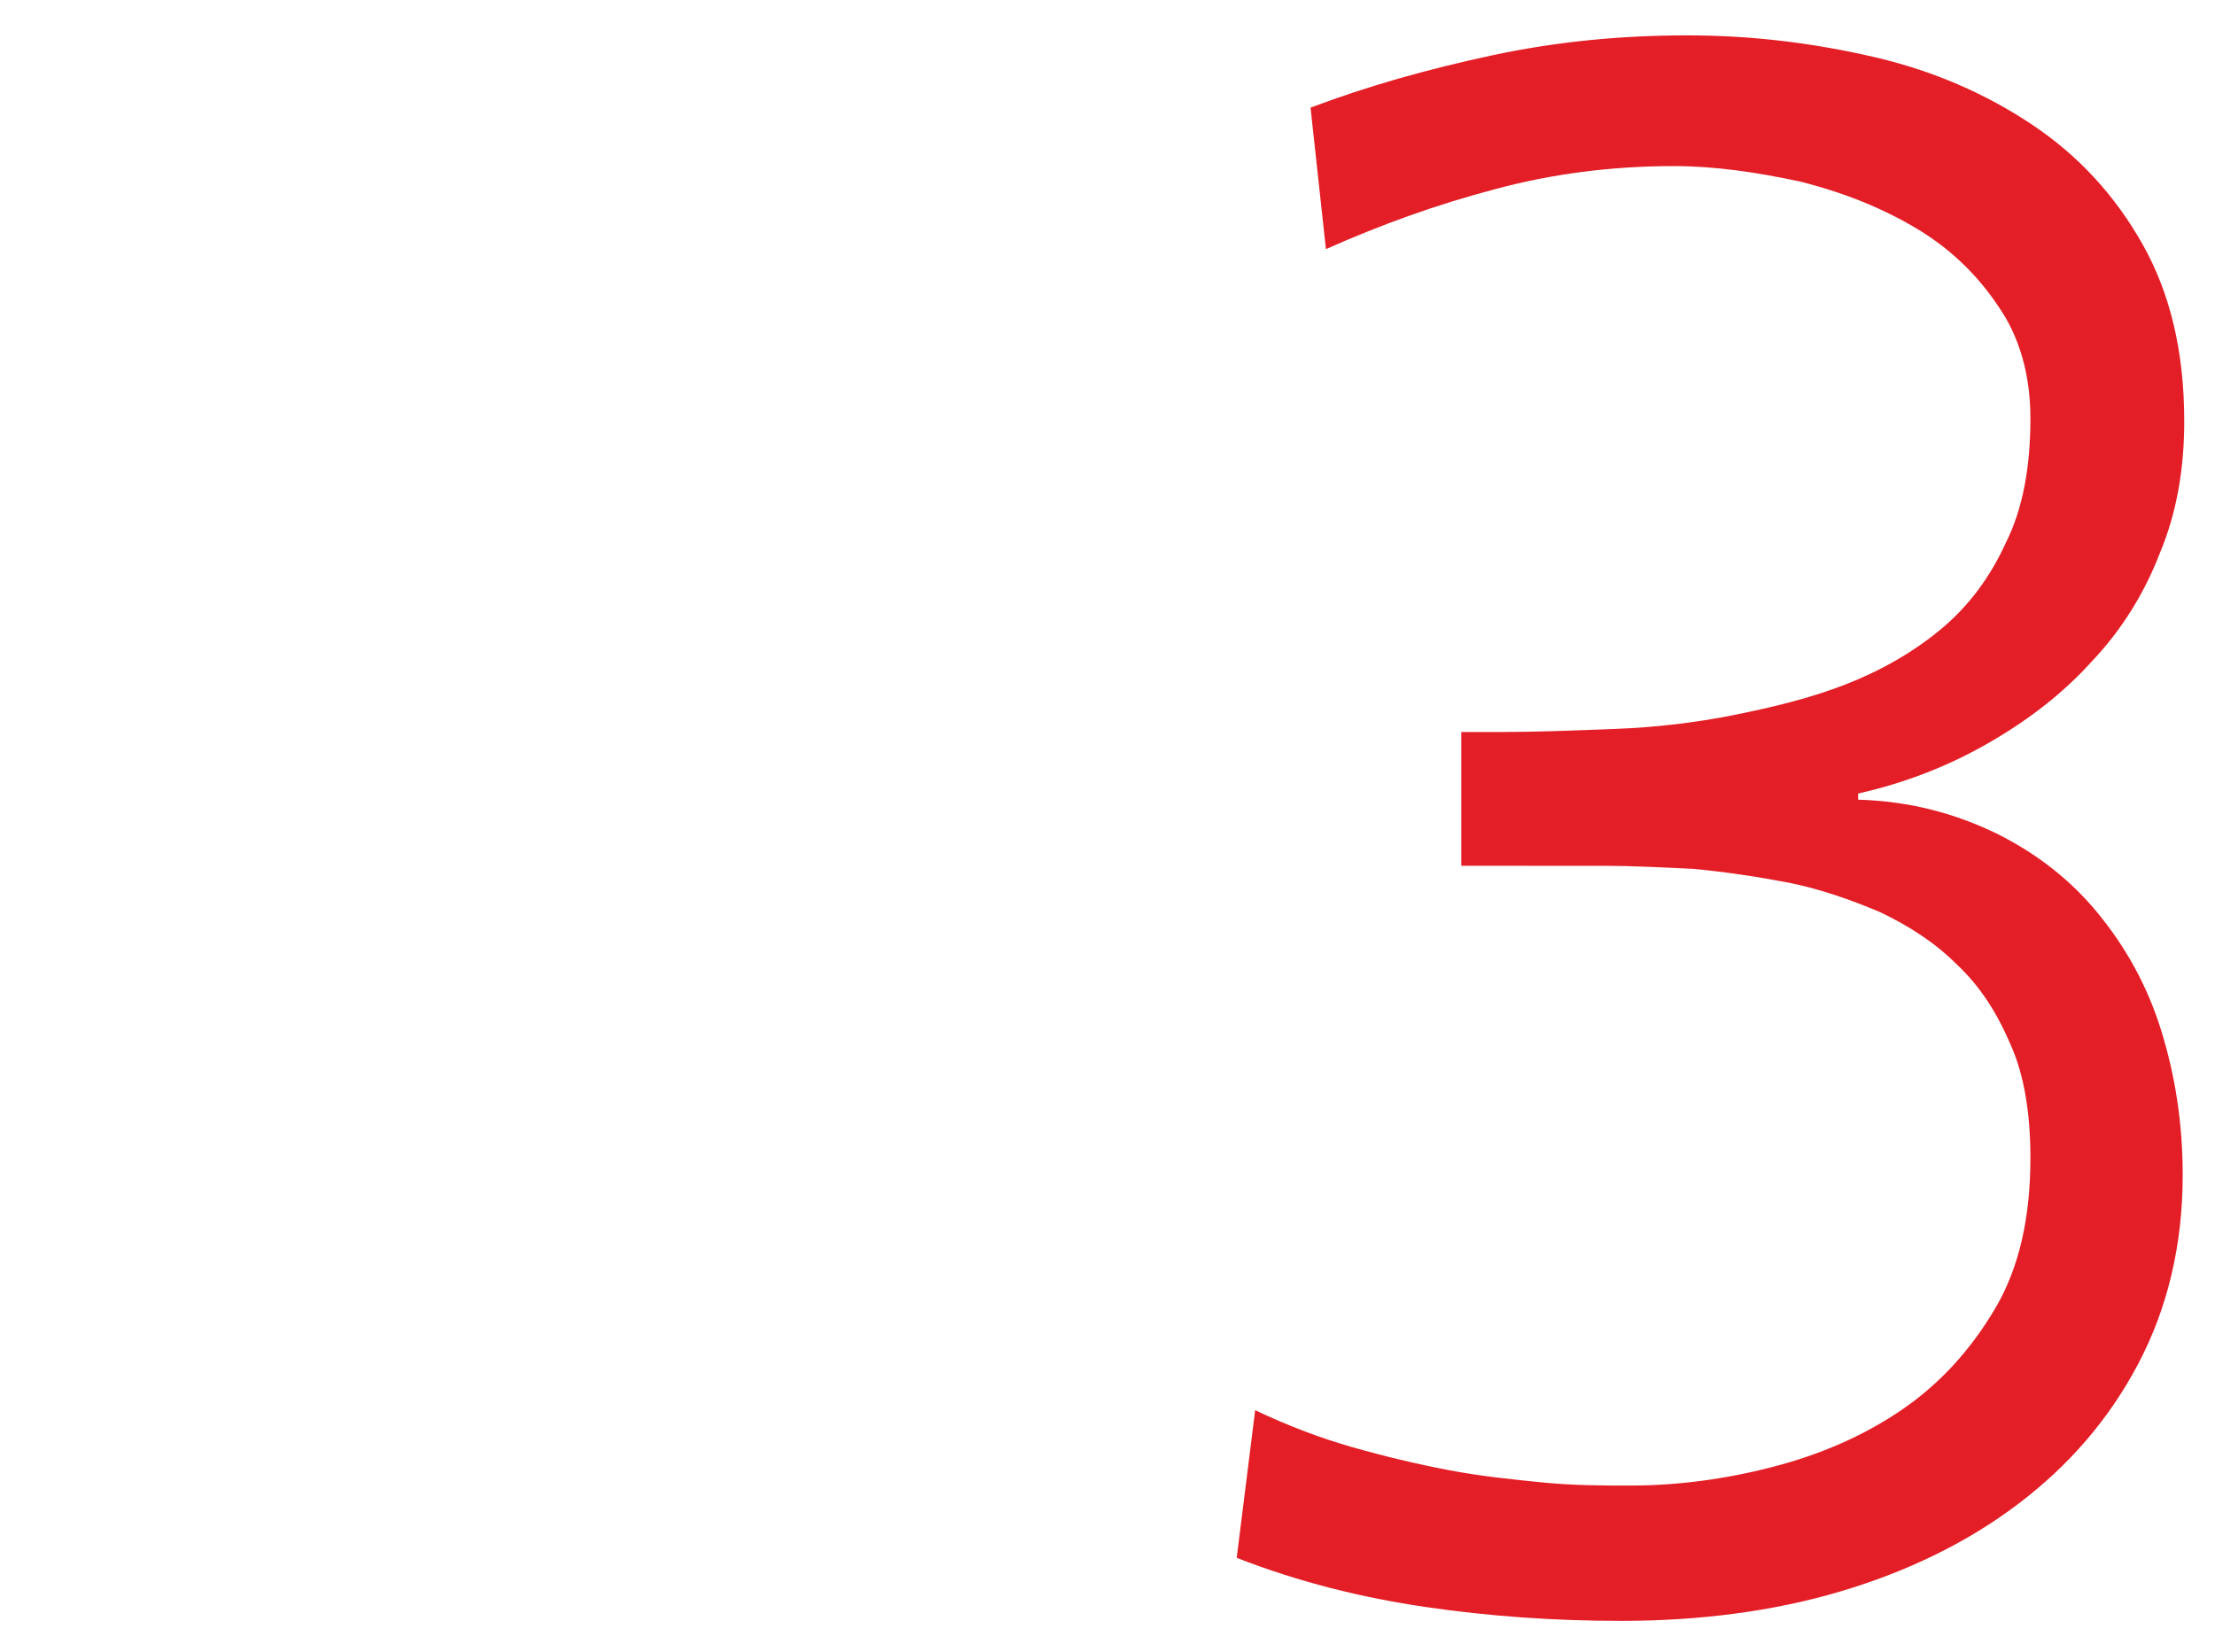
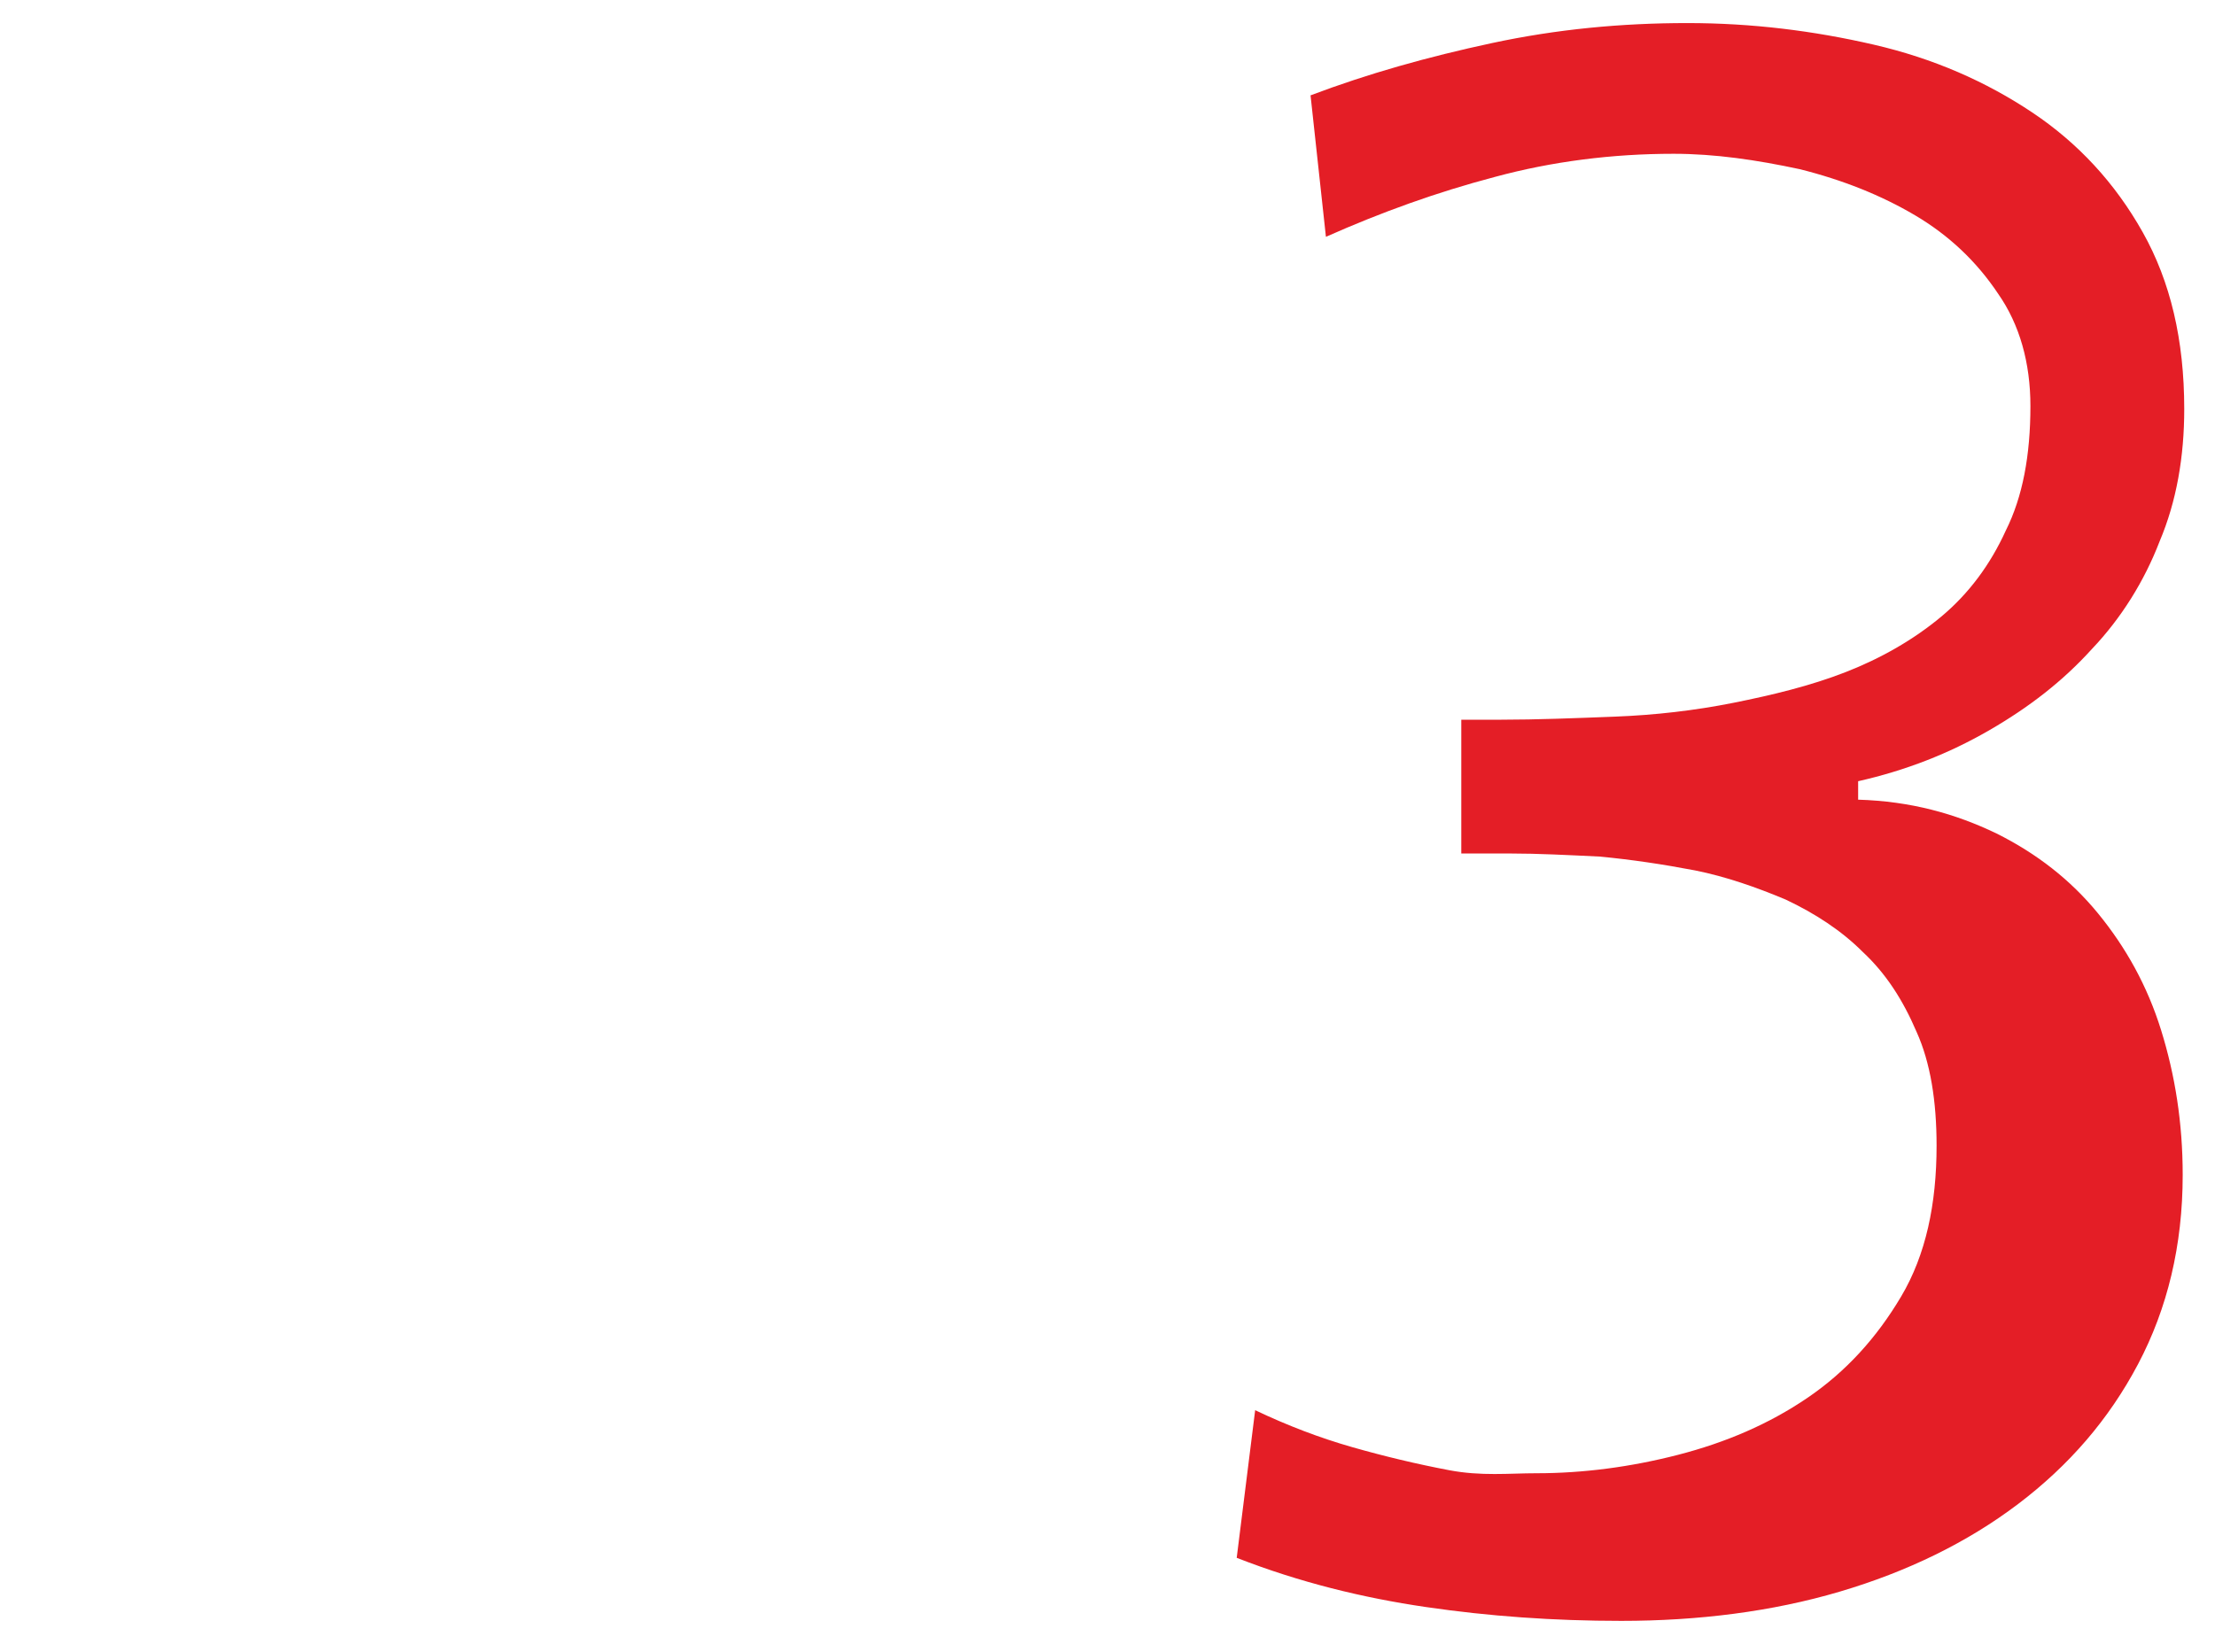
<svg xmlns="http://www.w3.org/2000/svg" version="1.1" id="Layer_1" x="0px" y="0px" viewBox="0 0 144 107.4" style="enable-background:new 0 0 144 107.4;" xml:space="preserve">
  <style type="text/css">
	.st0{enable-background:new    ;}
	.st1{fill:#E41E26;}
</style>
  <g class="st0">
-     <path class="st1" d="M141.9,76.4c0,4.6-1,8.7-2.9,12.3c-1.9,3.6-4.5,6.6-7.8,9.1s-7.2,4.4-11.6,5.7s-9.2,1.9-14.2,1.9   c-4.4,0-8.6-0.3-12.7-0.9s-8.2-1.6-12.3-3.2l1.2-9.6c2.1,1,4.2,1.8,6.3,2.4c2.1,0.6,4.2,1.1,6.3,1.5c2.1,0.4,4.1,0.6,6.1,0.8   s3.9,0.2,5.7,0.2c3,0,6.1-0.4,9.2-1.2c3.1-0.8,5.9-2,8.4-3.7s4.5-3.9,6.1-6.6c1.6-2.7,2.3-6,2.3-9.8c0-2.9-0.4-5.4-1.3-7.4   c-0.9-2.1-2-3.8-3.5-5.2c-1.4-1.4-3.1-2.5-5-3.4c-1.9-0.8-3.9-1.5-5.9-1.9c-2.1-0.4-4.1-0.7-6.2-0.9c-2.1-0.1-4-0.2-5.8-0.2H95   v-8.7h2.6c2.3,0,4.8-0.1,7.4-0.2c2.6-0.1,5.2-0.4,7.7-0.9s5-1.1,7.3-2s4.4-2.1,6.2-3.6c1.8-1.5,3.2-3.4,4.2-5.6   c1.1-2.2,1.6-4.9,1.6-8.1c0-2.8-0.7-5.3-2.1-7.3c-1.4-2.1-3.2-3.8-5.4-5.1c-2.2-1.3-4.7-2.3-7.5-3c-2.8-0.6-5.5-1-8.2-1   c-4,0-7.9,0.5-11.6,1.5c-3.8,1-7.4,2.3-11,3.9l-1-9.2c3.7-1.4,7.6-2.5,11.8-3.4c4.2-0.9,8.4-1.3,12.7-1.3c4.2,0,8.2,0.5,12.1,1.4   s7.3,2.4,10.3,4.4s5.4,4.6,7.2,7.8s2.7,7,2.7,11.5c0,3.1-0.5,6-1.6,8.6c-1,2.6-2.5,5-4.4,7c-1.9,2.1-4.1,3.8-6.7,5.3   c-2.6,1.5-5.4,2.6-8.5,3.3V52c3.4,0.1,6.3,0.9,9,2.2c2.6,1.3,4.8,3,6.6,5.2s3.2,4.7,4.1,7.6C141.4,69.9,141.9,73,141.9,76.4z" />
+     <path class="st1" d="M141.9,76.4c0,4.6-1,8.7-2.9,12.3c-1.9,3.6-4.5,6.6-7.8,9.1s-7.2,4.4-11.6,5.7s-9.2,1.9-14.2,1.9   c-4.4,0-8.6-0.3-12.7-0.9s-8.2-1.6-12.3-3.2l1.2-9.6c2.1,1,4.2,1.8,6.3,2.4c2.1,0.6,4.2,1.1,6.3,1.5s3.9,0.2,5.7,0.2c3,0,6.1-0.4,9.2-1.2c3.1-0.8,5.9-2,8.4-3.7s4.5-3.9,6.1-6.6c1.6-2.7,2.3-6,2.3-9.8c0-2.9-0.4-5.4-1.3-7.4   c-0.9-2.1-2-3.8-3.5-5.2c-1.4-1.4-3.1-2.5-5-3.4c-1.9-0.8-3.9-1.5-5.9-1.9c-2.1-0.4-4.1-0.7-6.2-0.9c-2.1-0.1-4-0.2-5.8-0.2H95   v-8.7h2.6c2.3,0,4.8-0.1,7.4-0.2c2.6-0.1,5.2-0.4,7.7-0.9s5-1.1,7.3-2s4.4-2.1,6.2-3.6c1.8-1.5,3.2-3.4,4.2-5.6   c1.1-2.2,1.6-4.9,1.6-8.1c0-2.8-0.7-5.3-2.1-7.3c-1.4-2.1-3.2-3.8-5.4-5.1c-2.2-1.3-4.7-2.3-7.5-3c-2.8-0.6-5.5-1-8.2-1   c-4,0-7.9,0.5-11.6,1.5c-3.8,1-7.4,2.3-11,3.9l-1-9.2c3.7-1.4,7.6-2.5,11.8-3.4c4.2-0.9,8.4-1.3,12.7-1.3c4.2,0,8.2,0.5,12.1,1.4   s7.3,2.4,10.3,4.4s5.4,4.6,7.2,7.8s2.7,7,2.7,11.5c0,3.1-0.5,6-1.6,8.6c-1,2.6-2.5,5-4.4,7c-1.9,2.1-4.1,3.8-6.7,5.3   c-2.6,1.5-5.4,2.6-8.5,3.3V52c3.4,0.1,6.3,0.9,9,2.2c2.6,1.3,4.8,3,6.6,5.2s3.2,4.7,4.1,7.6C141.4,69.9,141.9,73,141.9,76.4z" />
  </g>
</svg>